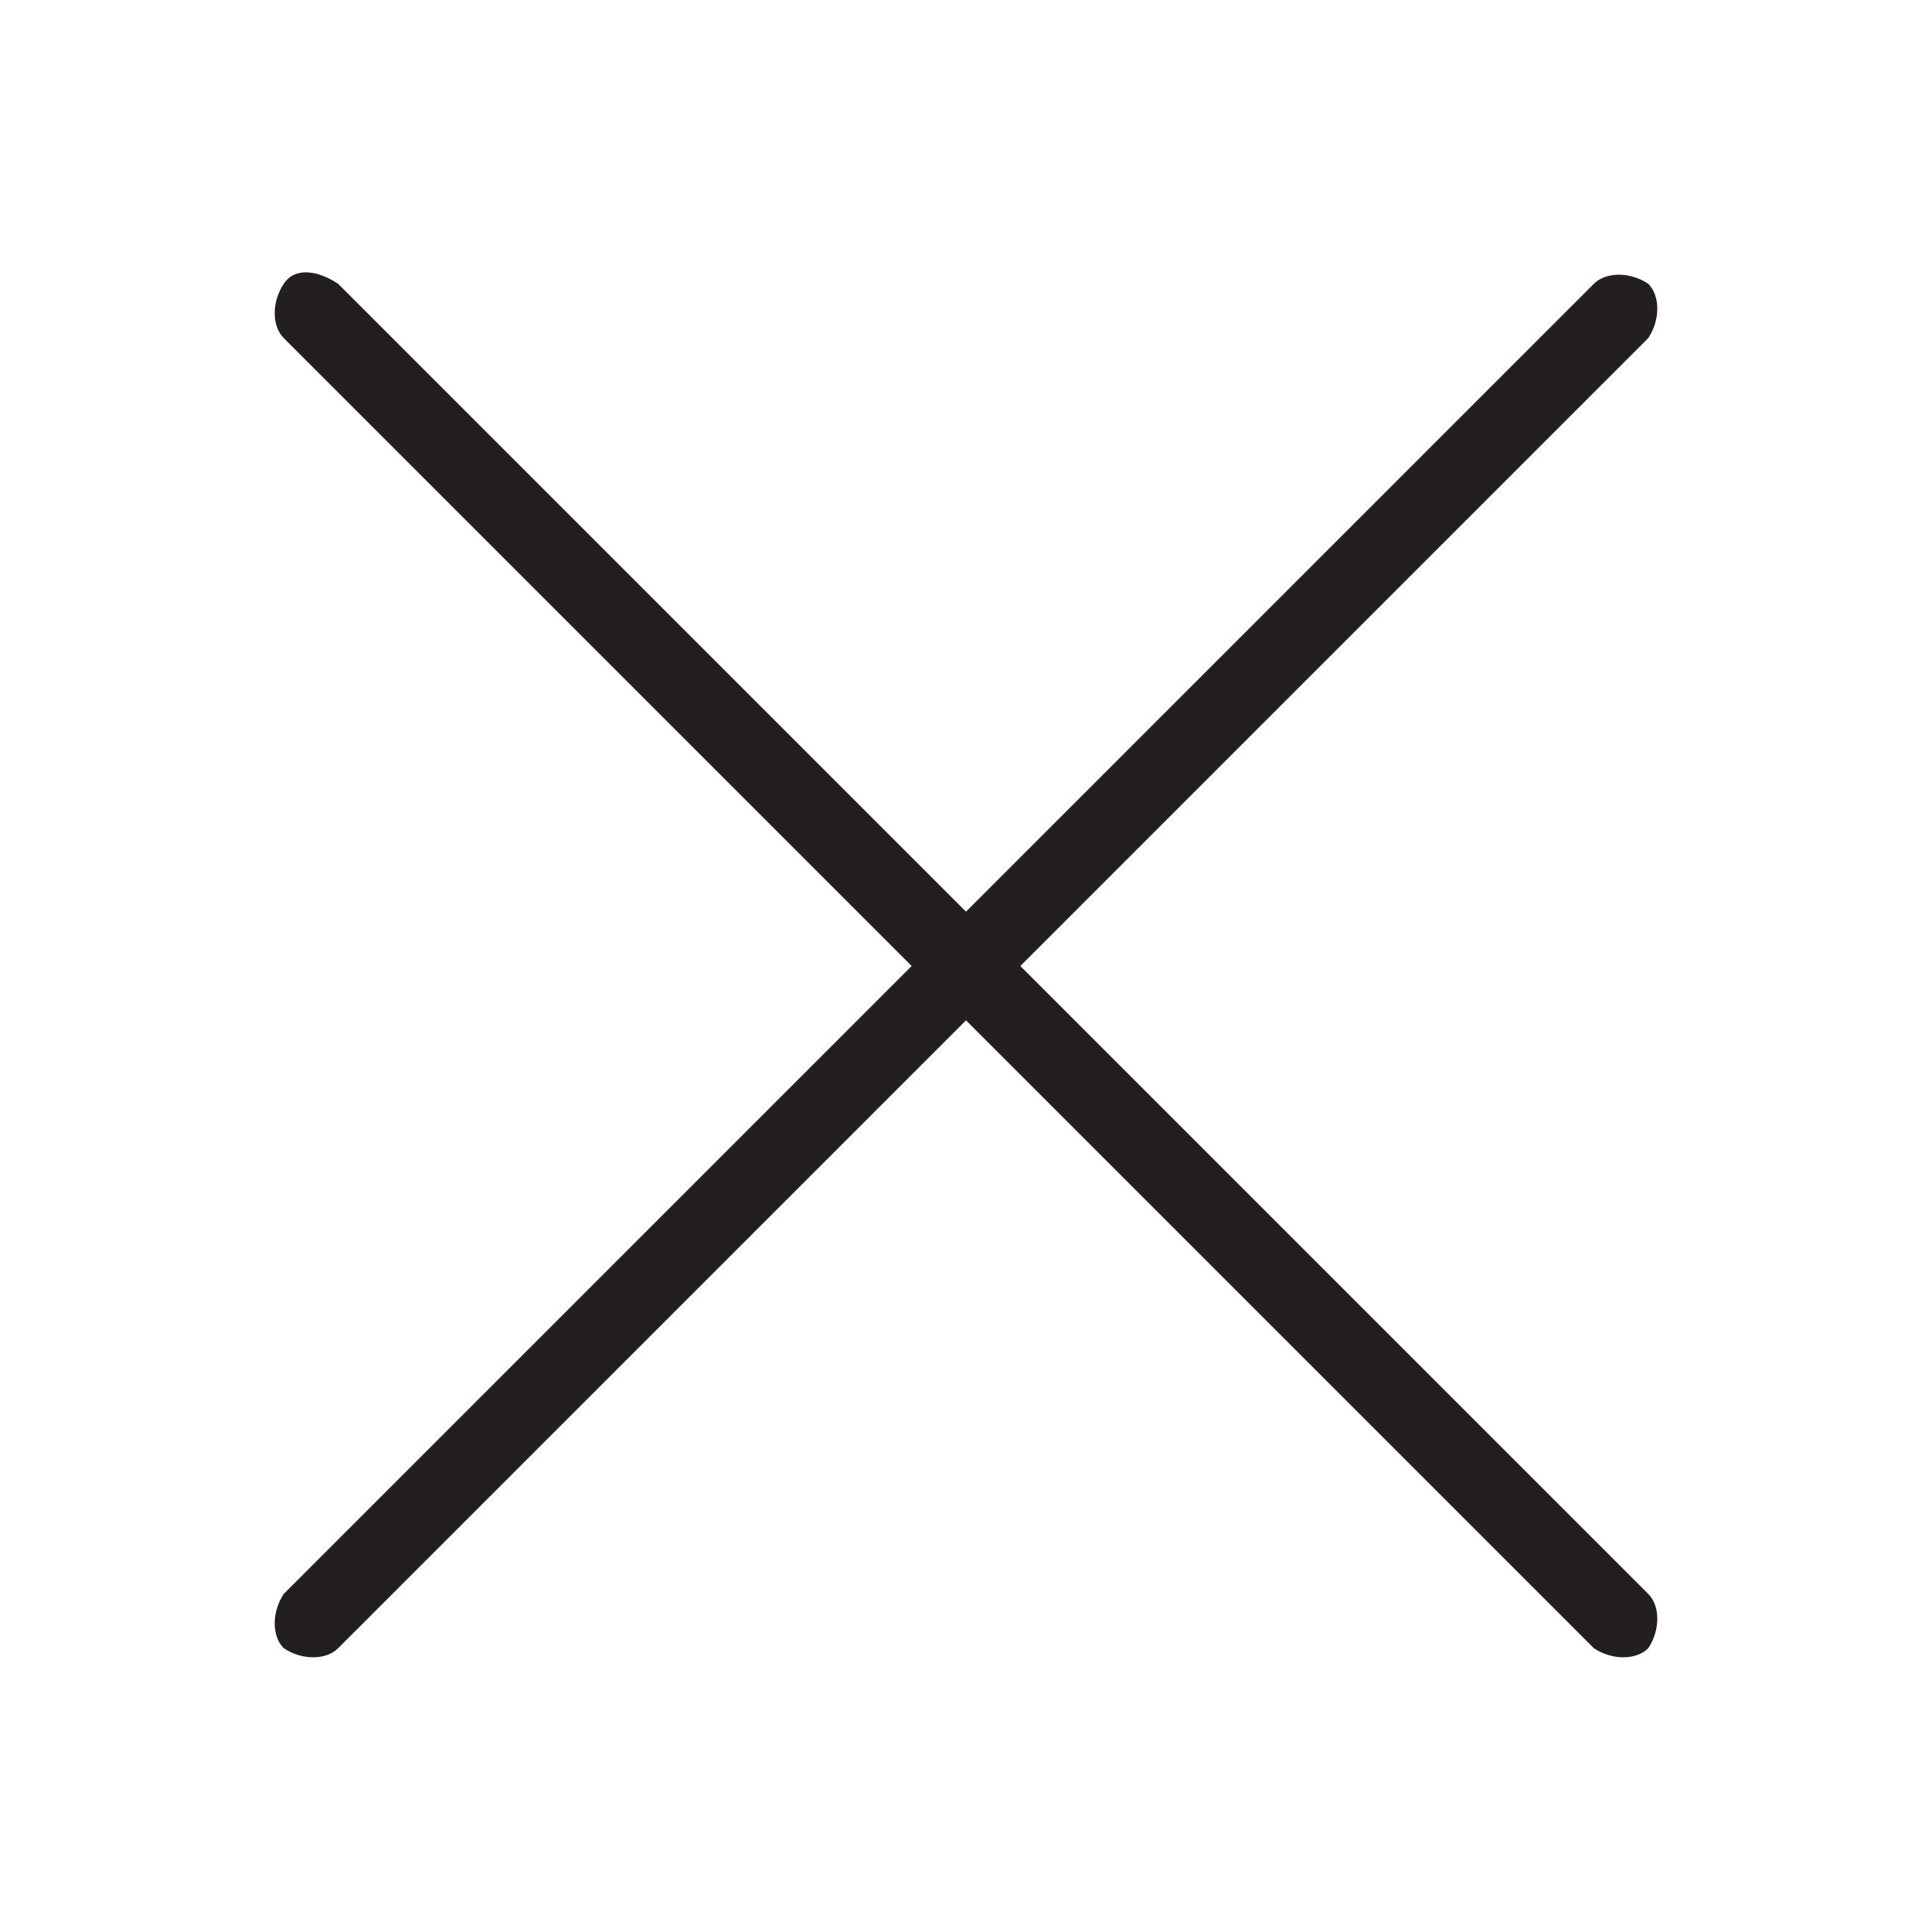
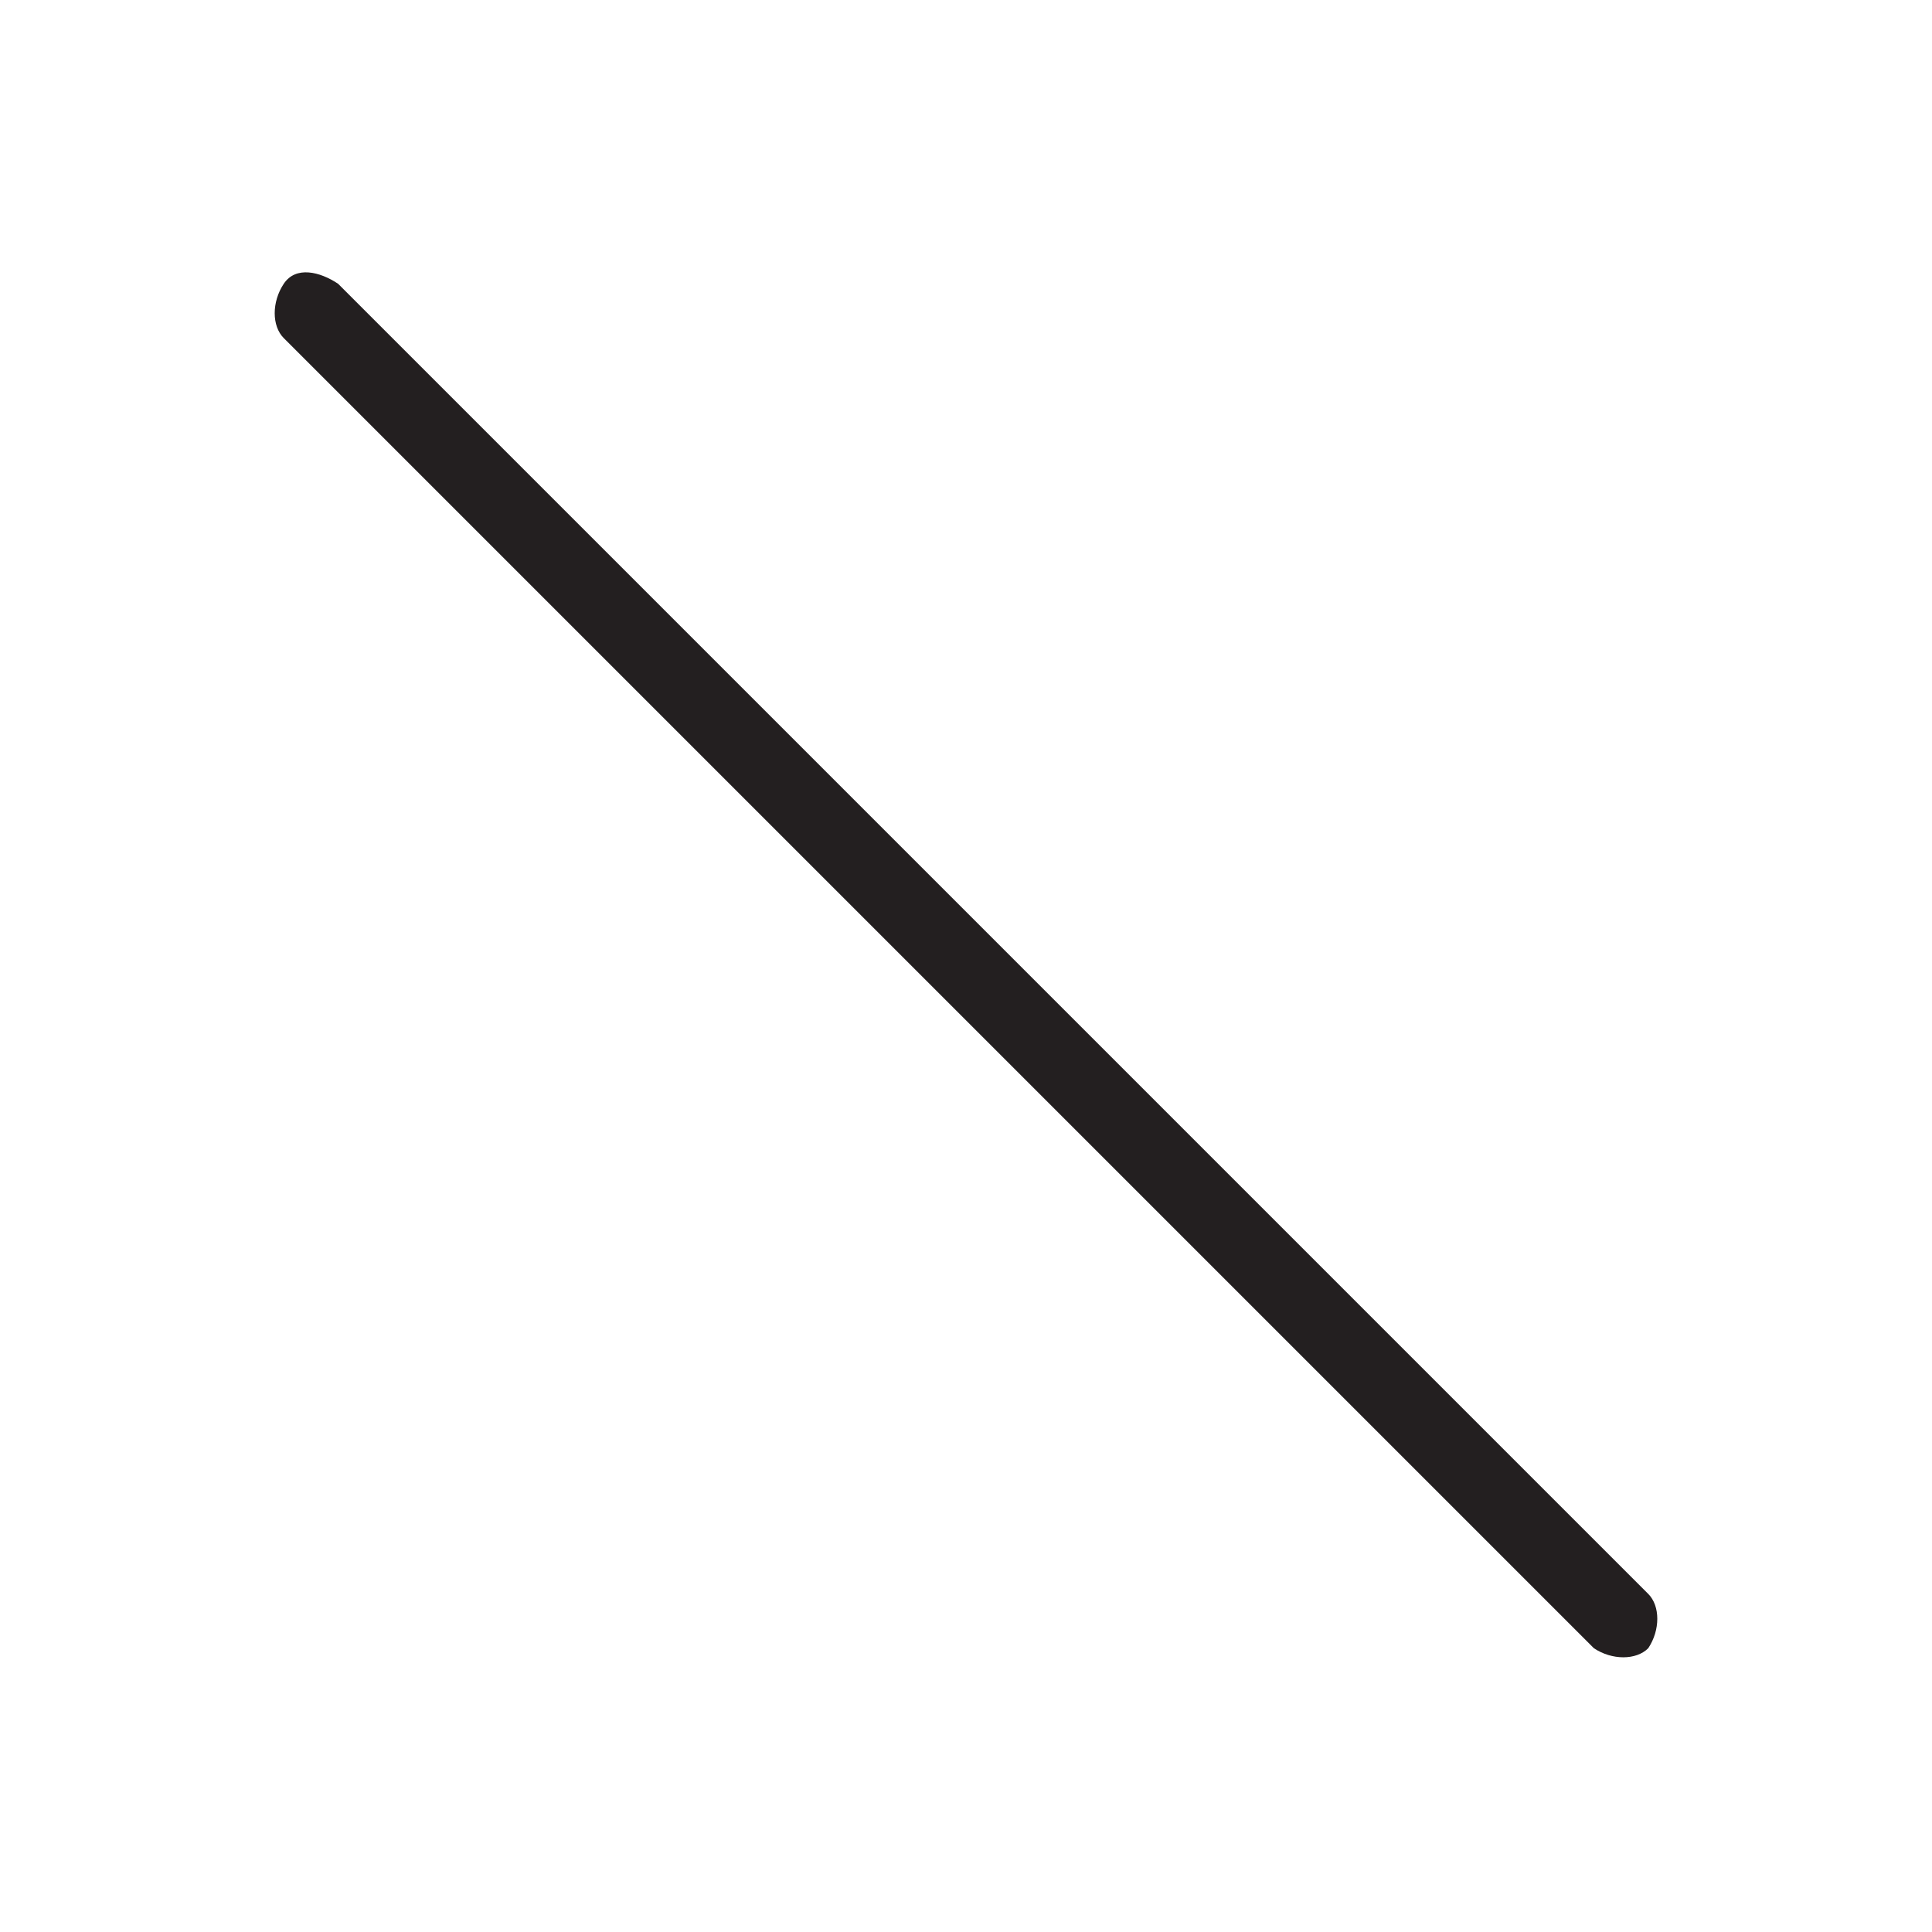
<svg xmlns="http://www.w3.org/2000/svg" version="1.1" id="Calque_1" x="0px" y="0px" viewBox="0 0 32 32" style="enable-background:new 0 0 32 32;" xml:space="preserve">
  <style type="text/css">
	.st0{fill:#231F20;}
</style>
-   <path id="Fill-1" class="st0" d="M4.7,27.3c-0.2-0.2-0.2-0.6,0-0.9L26.4,4.7c0.2-0.2,0.6-0.2,0.9,0c0.2,0.2,0.2,0.6,0,0.9L5.6,27.3  C5.4,27.5,5,27.5,4.7,27.3" />
  <path id="Fill-1_1_" class="st0" d="M27.3,27.3c-0.2,0.2-0.6,0.2-0.9,0L4.7,5.6C4.5,5.4,4.5,5,4.7,4.7s0.6-0.2,0.9,0l21.7,21.7  C27.5,26.6,27.5,27,27.3,27.3" />
</svg>